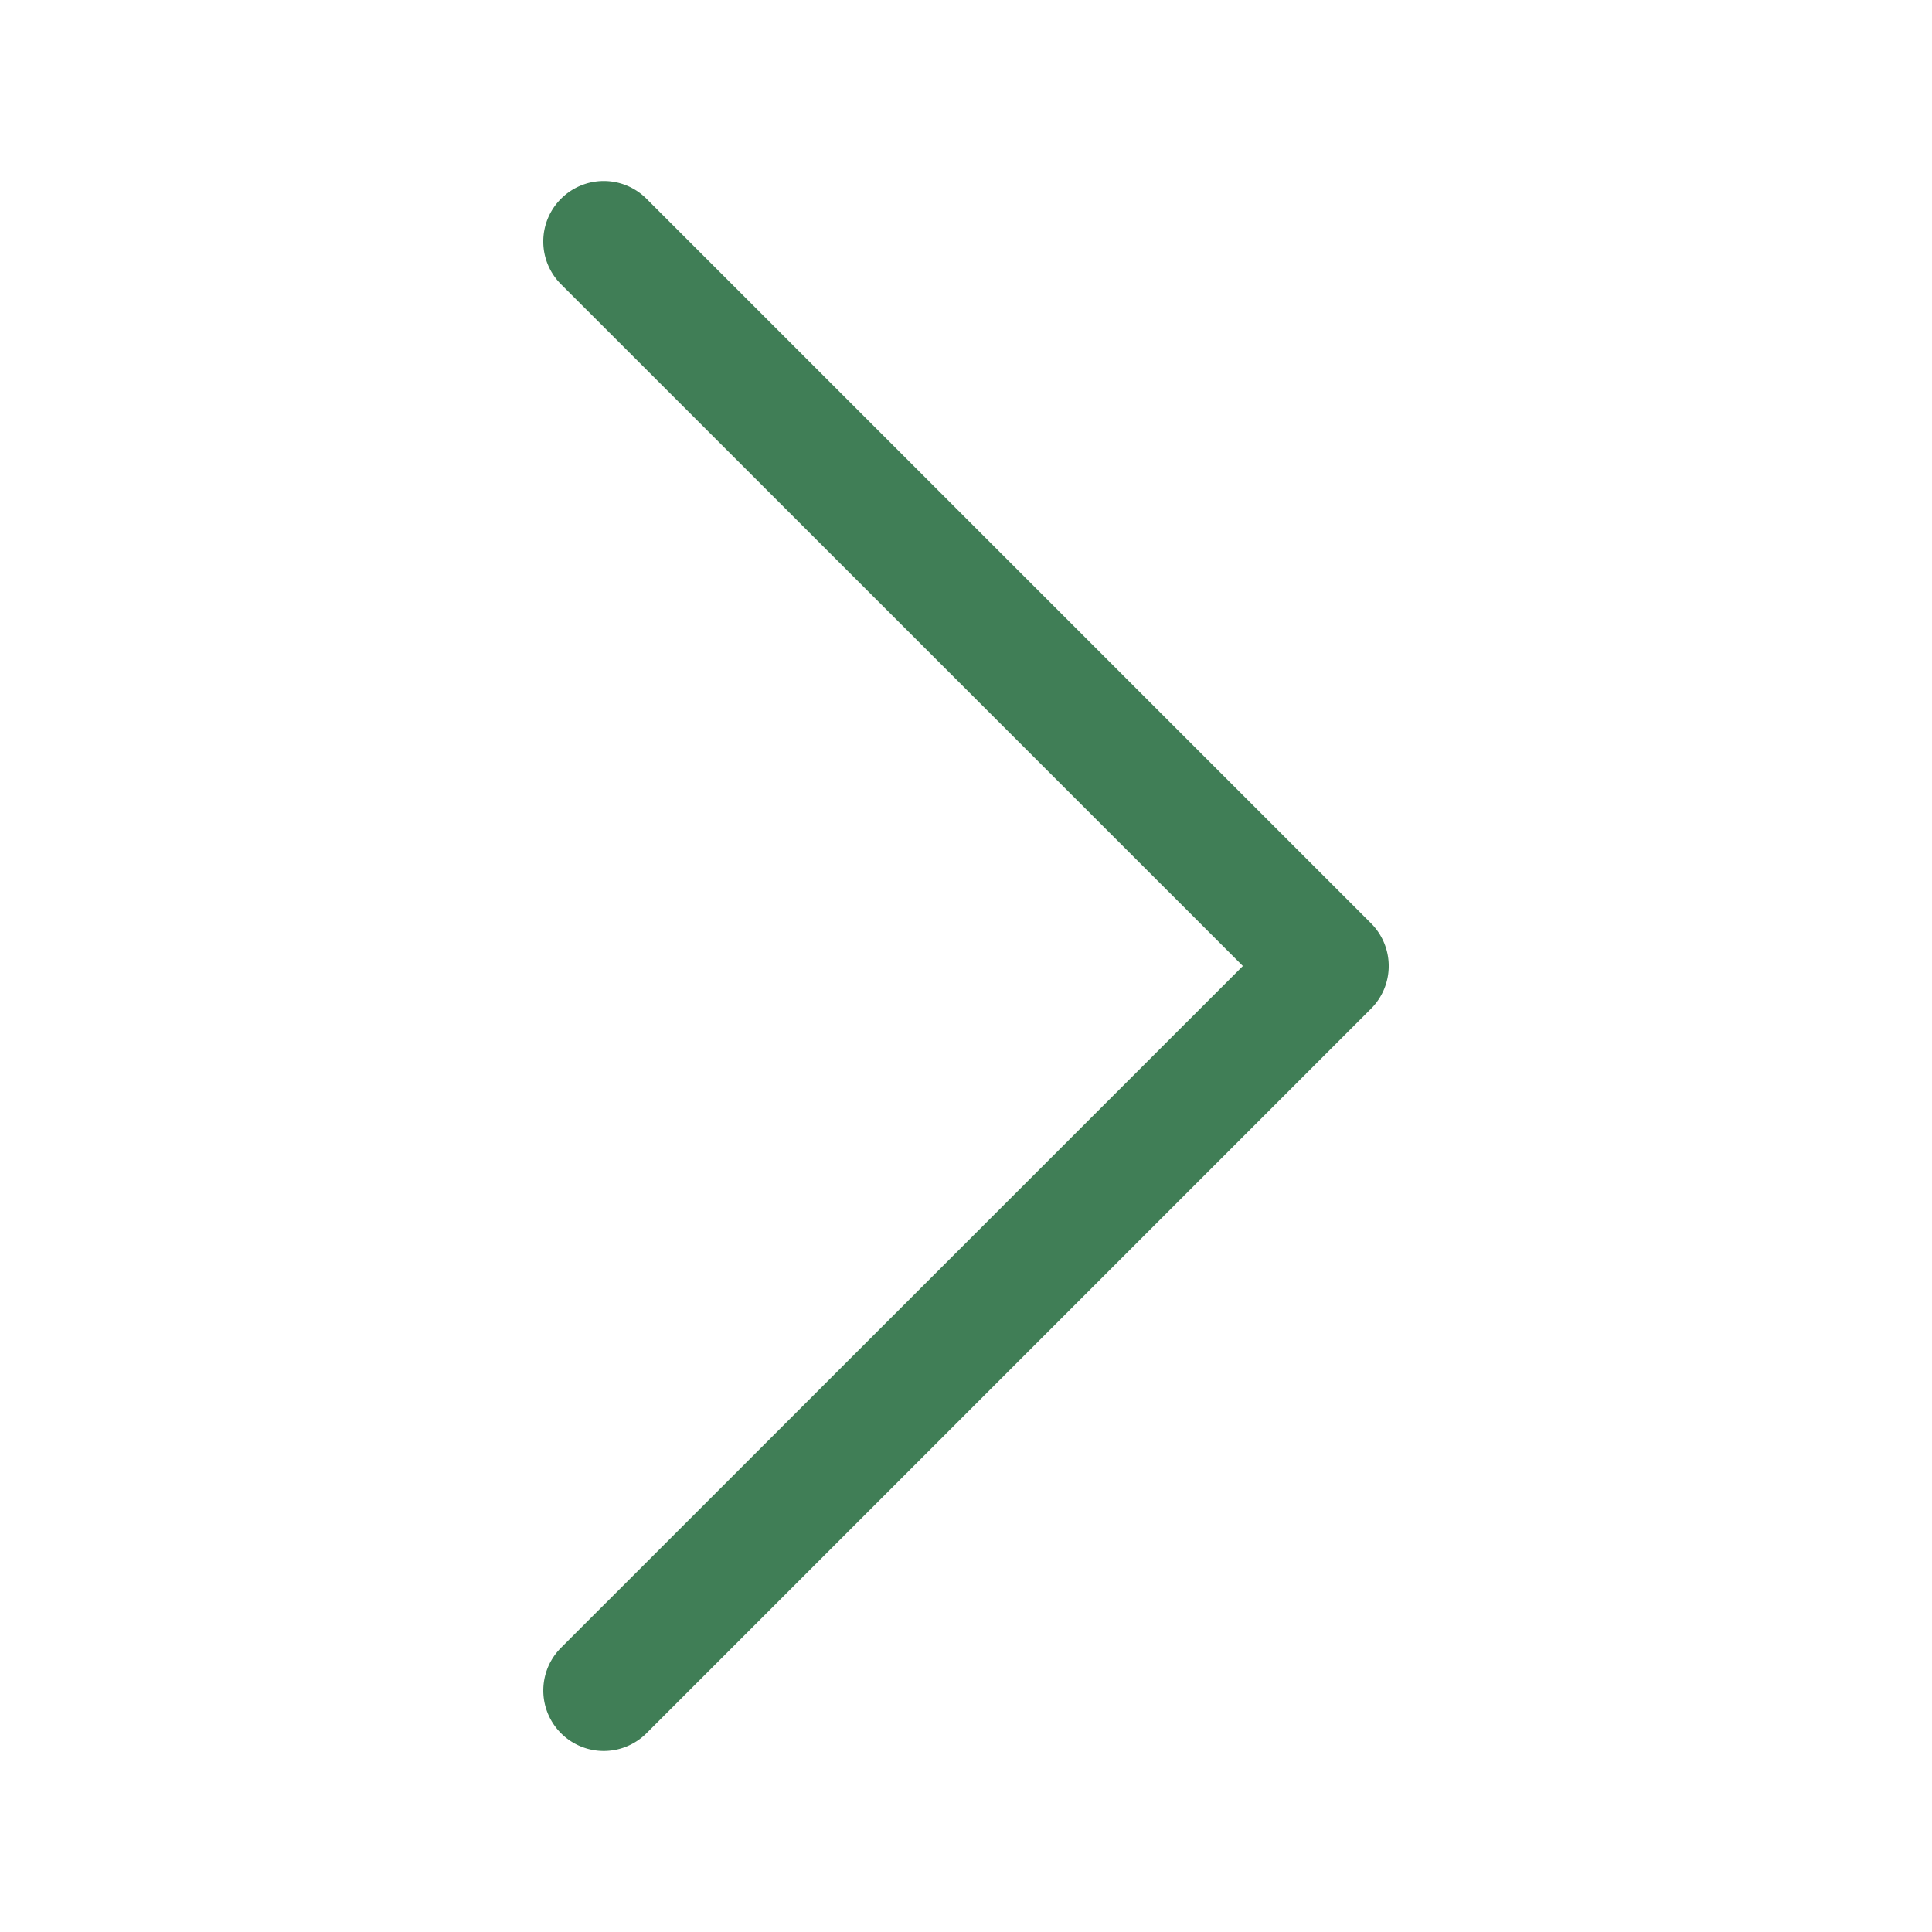
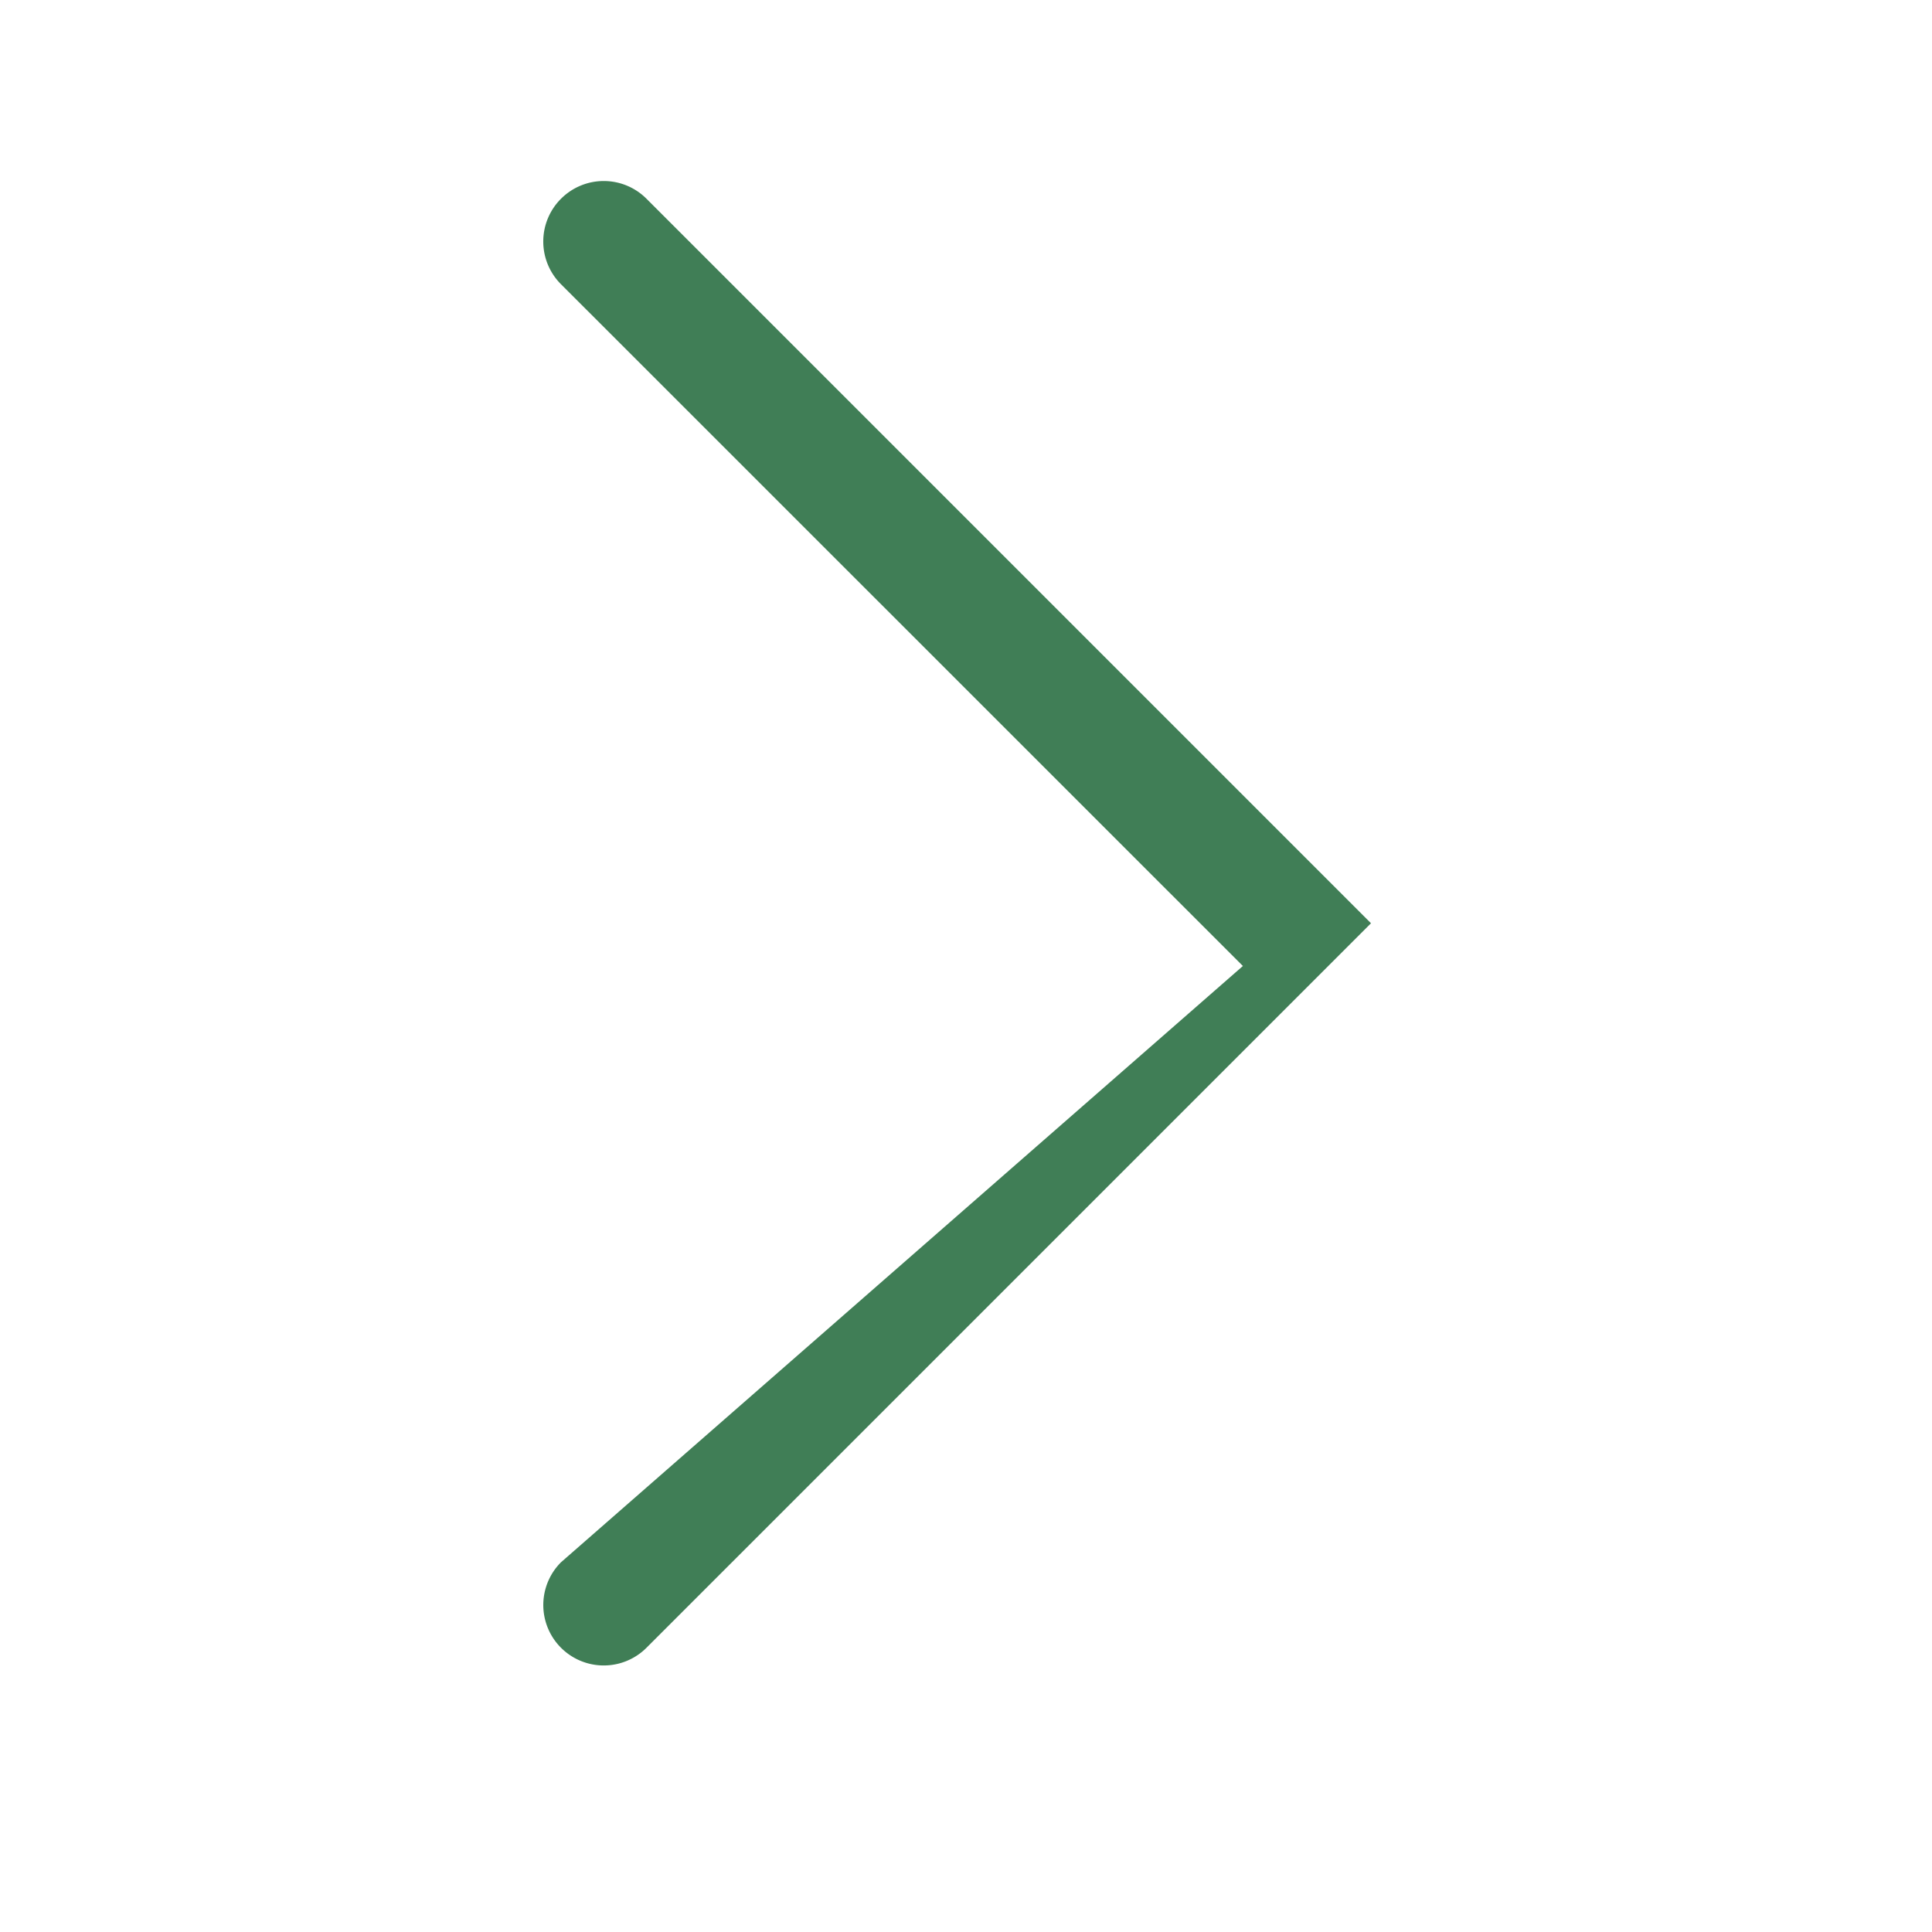
<svg xmlns="http://www.w3.org/2000/svg" width="16" height="16" fill="currentColor" class="bi bi-chevron-right" viewBox="0 0 16 16">
-   <path fill="#407e56" fill-rule="evenodd" d="M4.646 1.646a.5.5 0 0 1 .708 0l6 6a.5.5 0 0 1 0 .708l-6 6a.5.5 0 0 1-.708-.708L10.293 8 4.646 2.354a.5.5 0 0 1 0-.708z" />
+   <path fill="#407e56" fill-rule="evenodd" d="M4.646 1.646a.5.5 0 0 1 .708 0l6 6l-6 6a.5.5 0 0 1-.708-.708L10.293 8 4.646 2.354a.5.5 0 0 1 0-.708z" />
</svg>